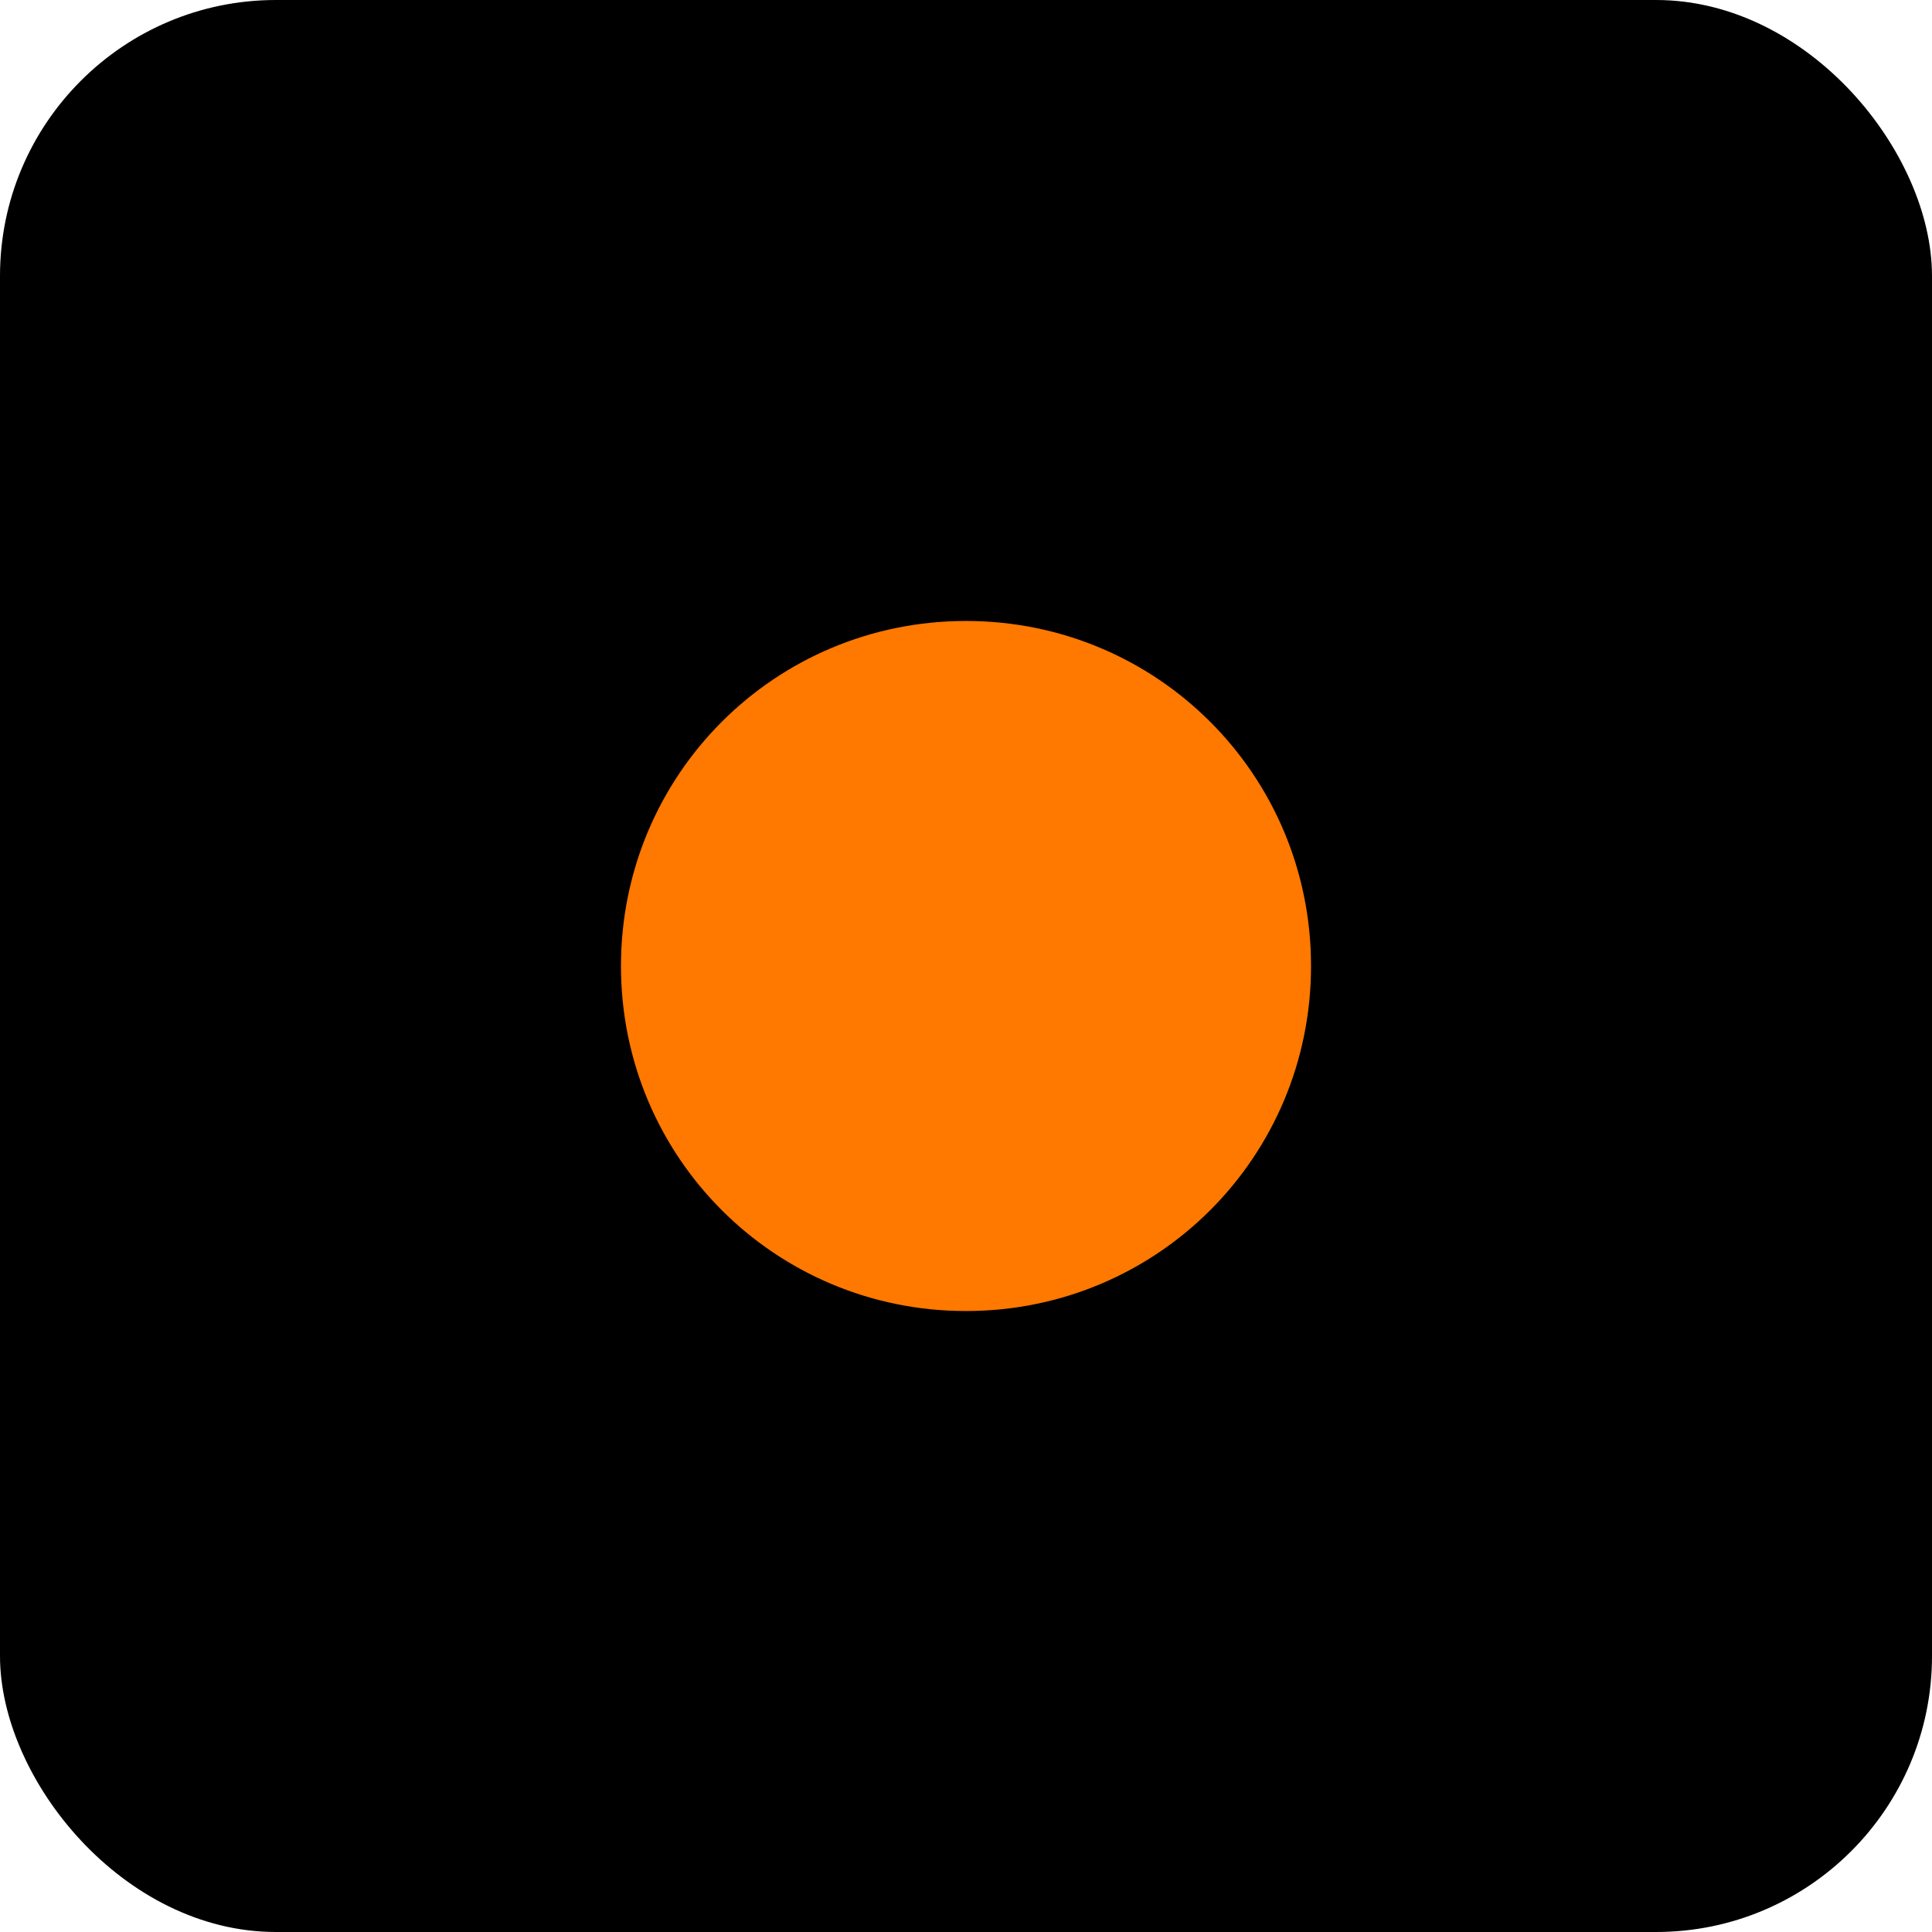
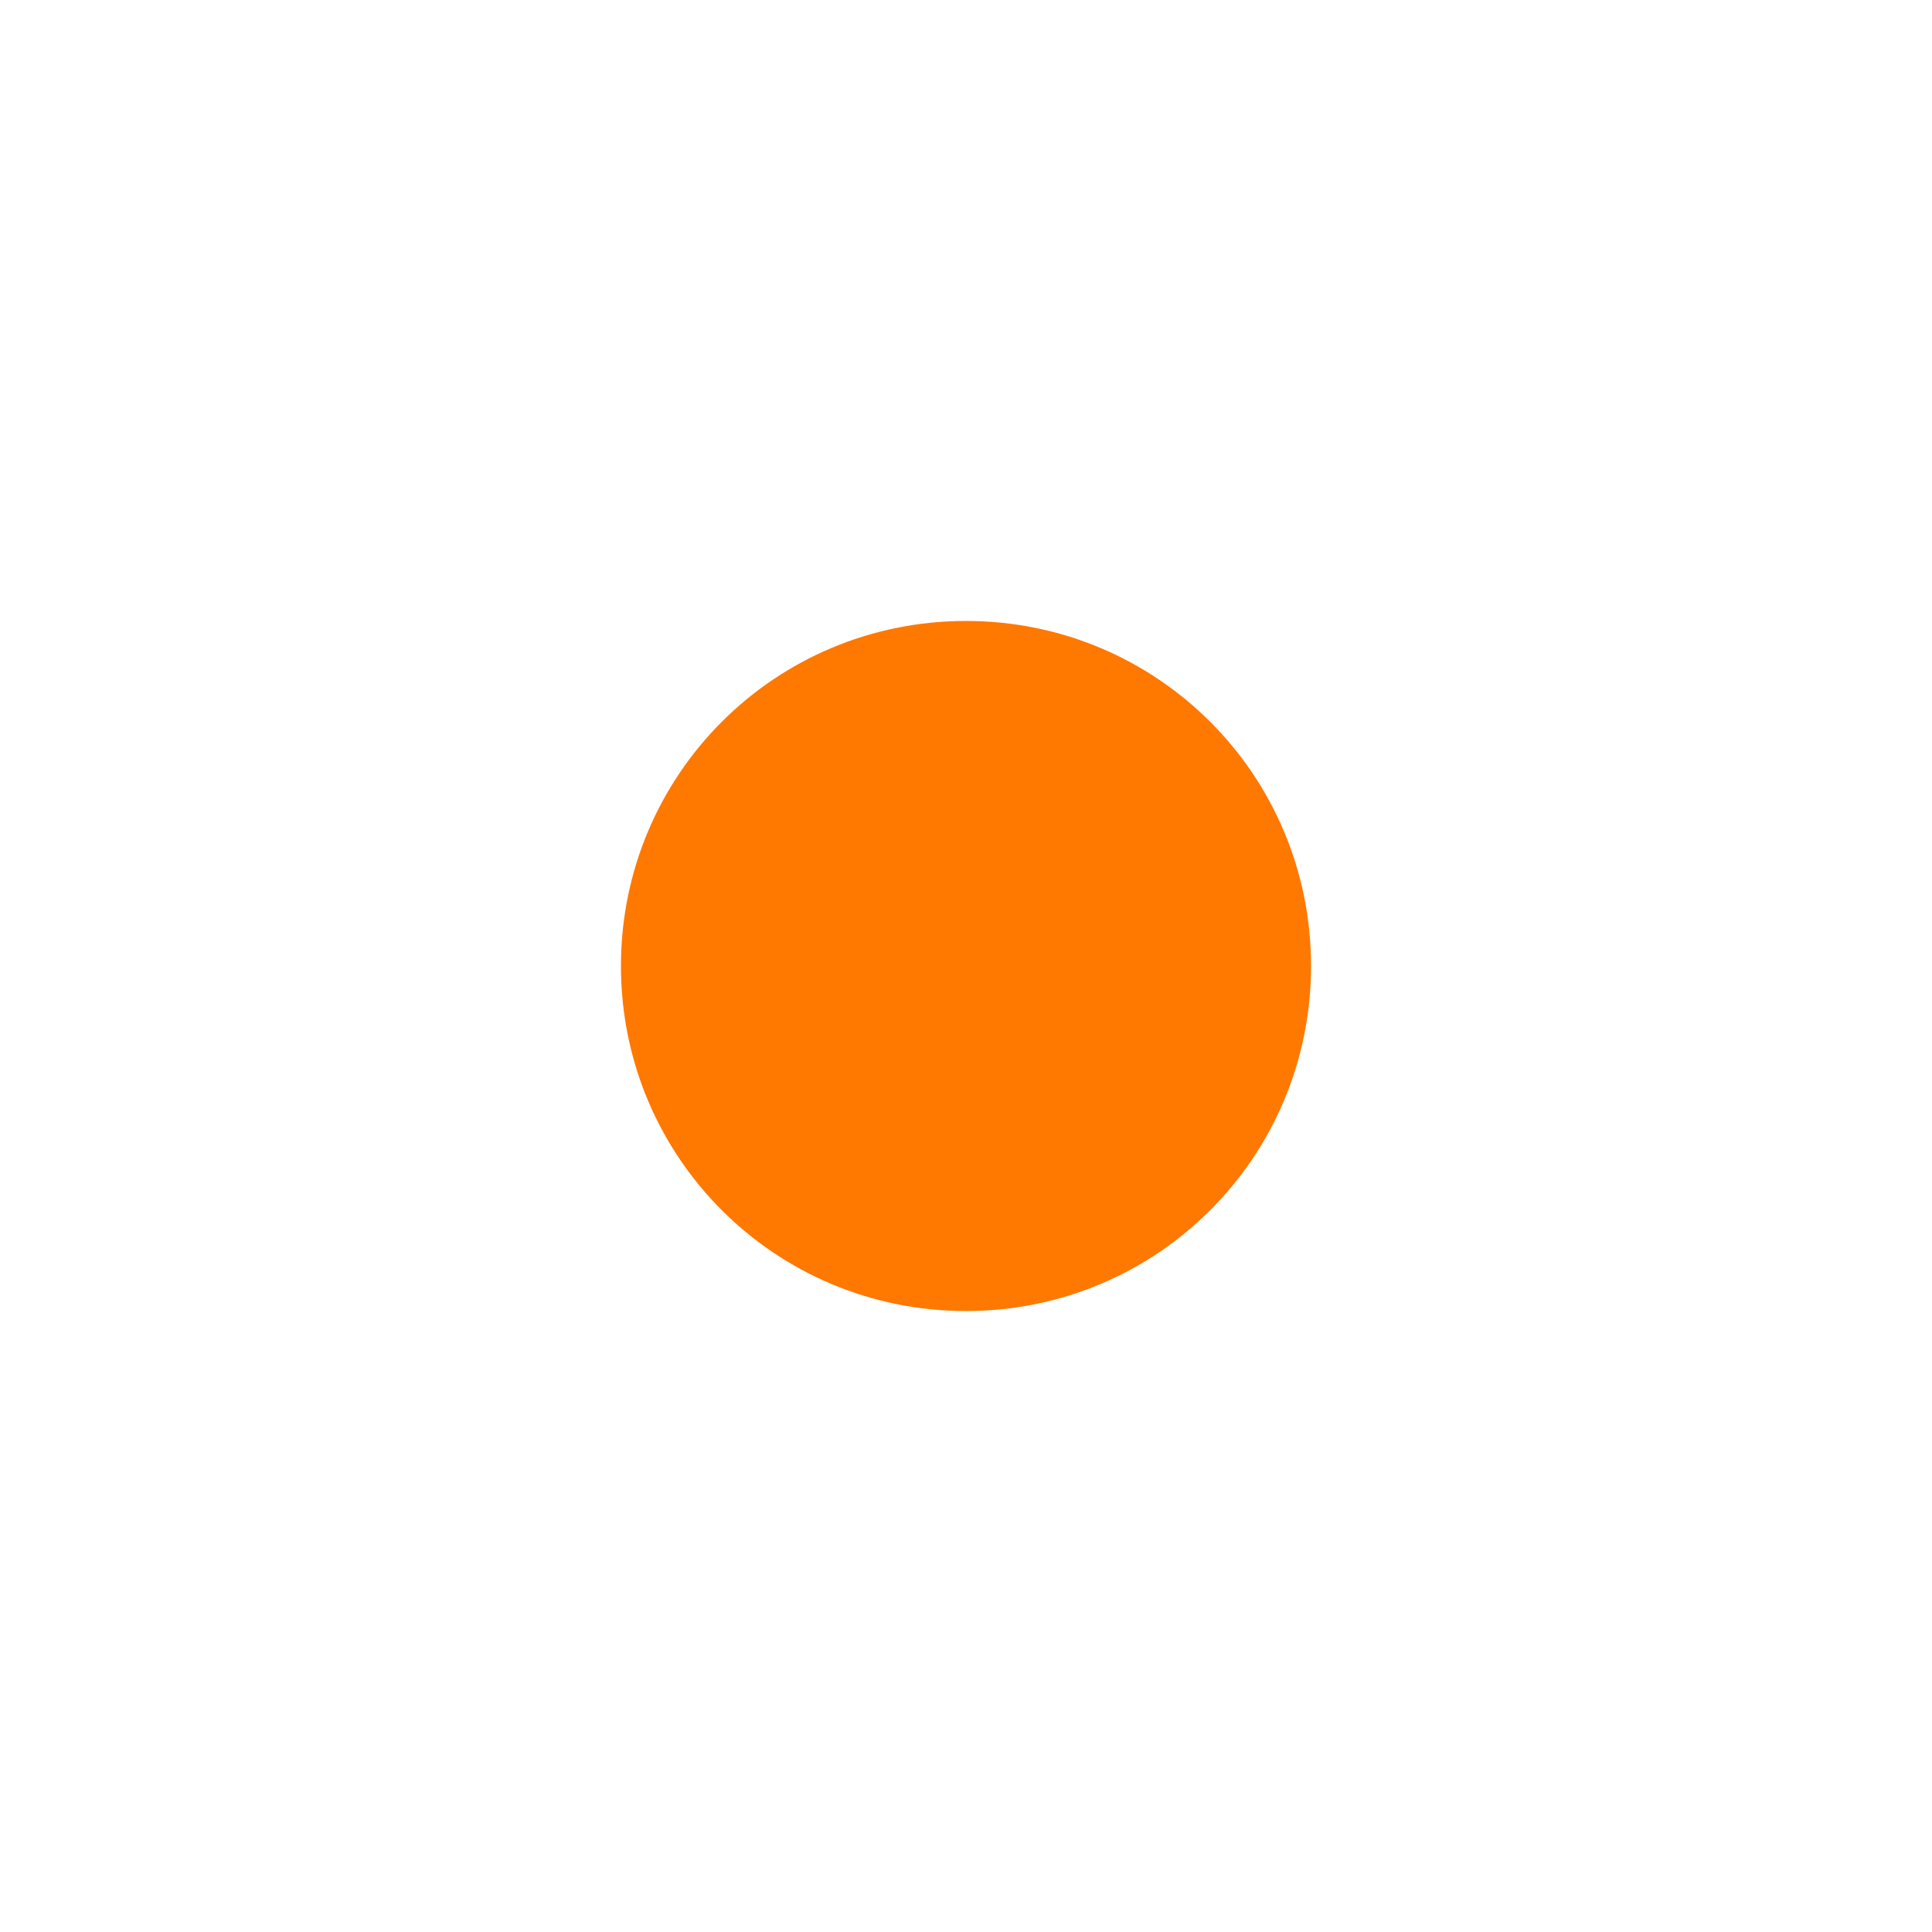
<svg xmlns="http://www.w3.org/2000/svg" id="svg919" width="28" height="28" version="1.1" viewBox="0 0 7.408 7.408">
  <g id="layer1" transform="translate(-50.8 -25.4)">
    <g id="topbar-media-record">
-       <rect id="rect3937" x="50.8" y="25.4" width="7.408" height="7.408" rx="1.058" ry="1.058" style="stroke-width:.529" />
      <path id="path2544" d="m55.827 29.104c0-0.733-0.59-1.323-1.323-1.323s-1.323 0.59-1.323 1.323c0 0.733 0.59 1.323 1.323 1.323s1.323-0.59 1.323-1.323z" color="#000000" fill="#474747" overflow="visible" style="fill:#ff7800;stroke-width:.265" />
    </g>
  </g>
</svg>